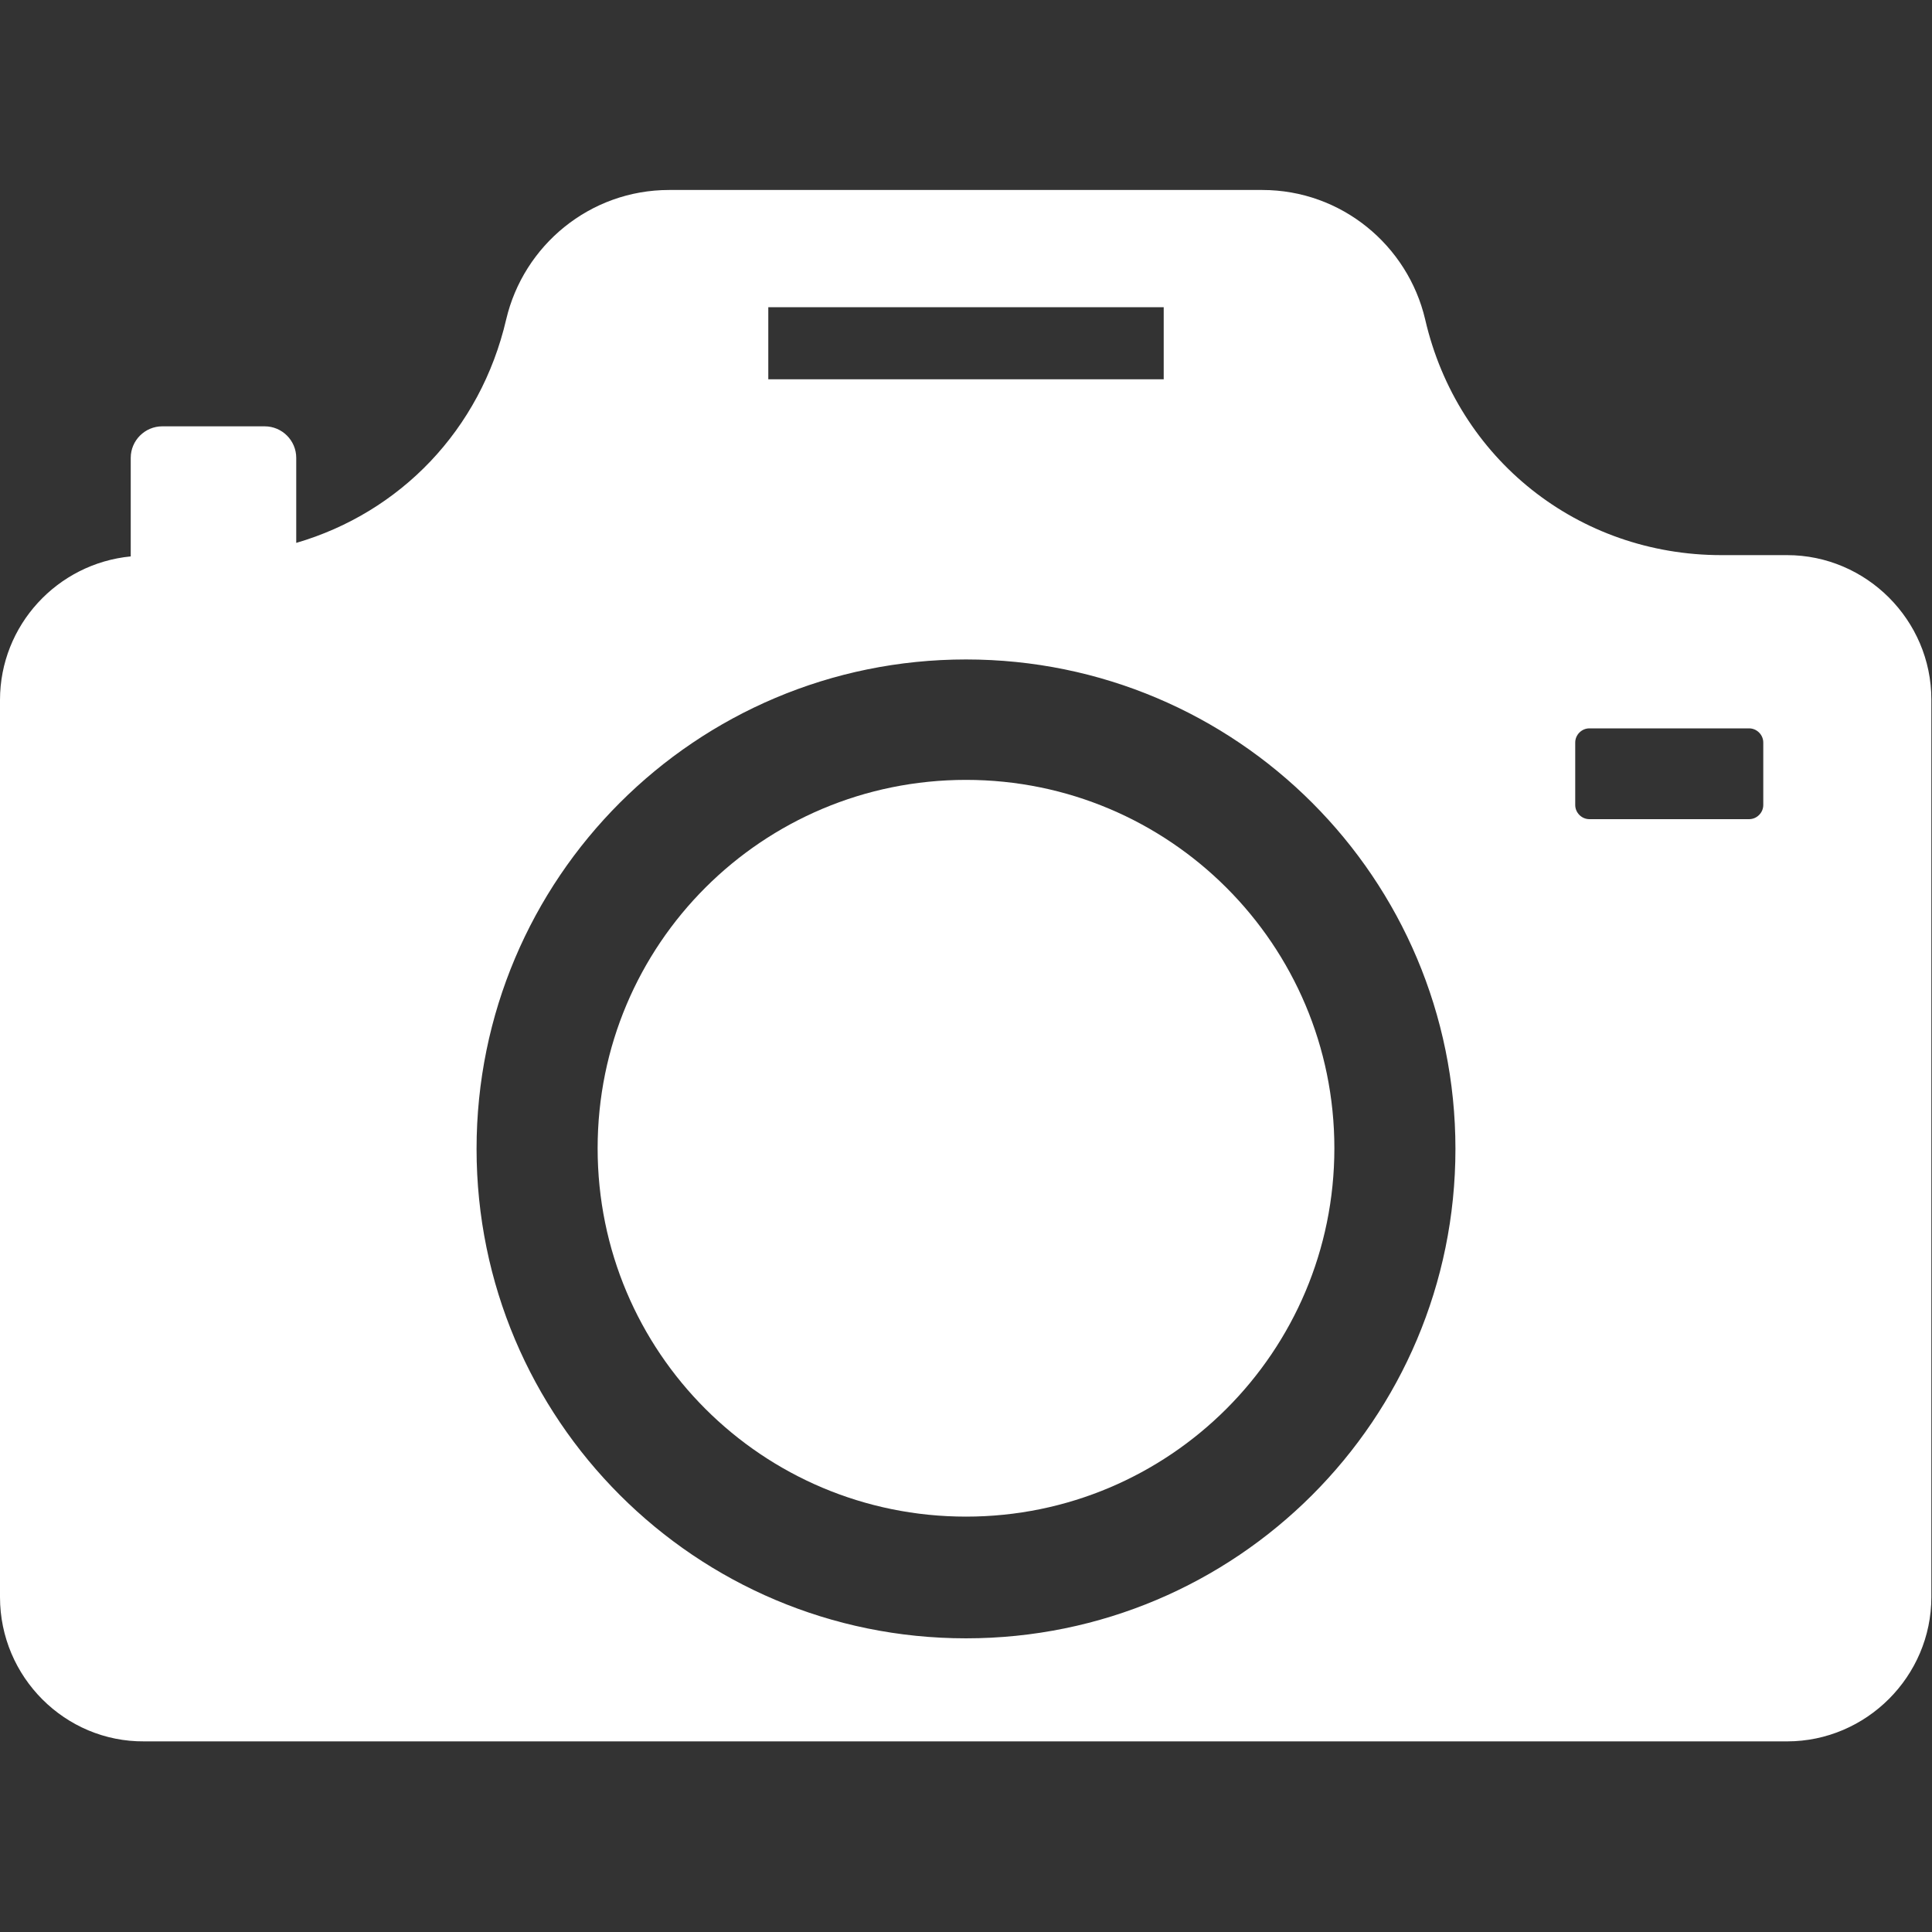
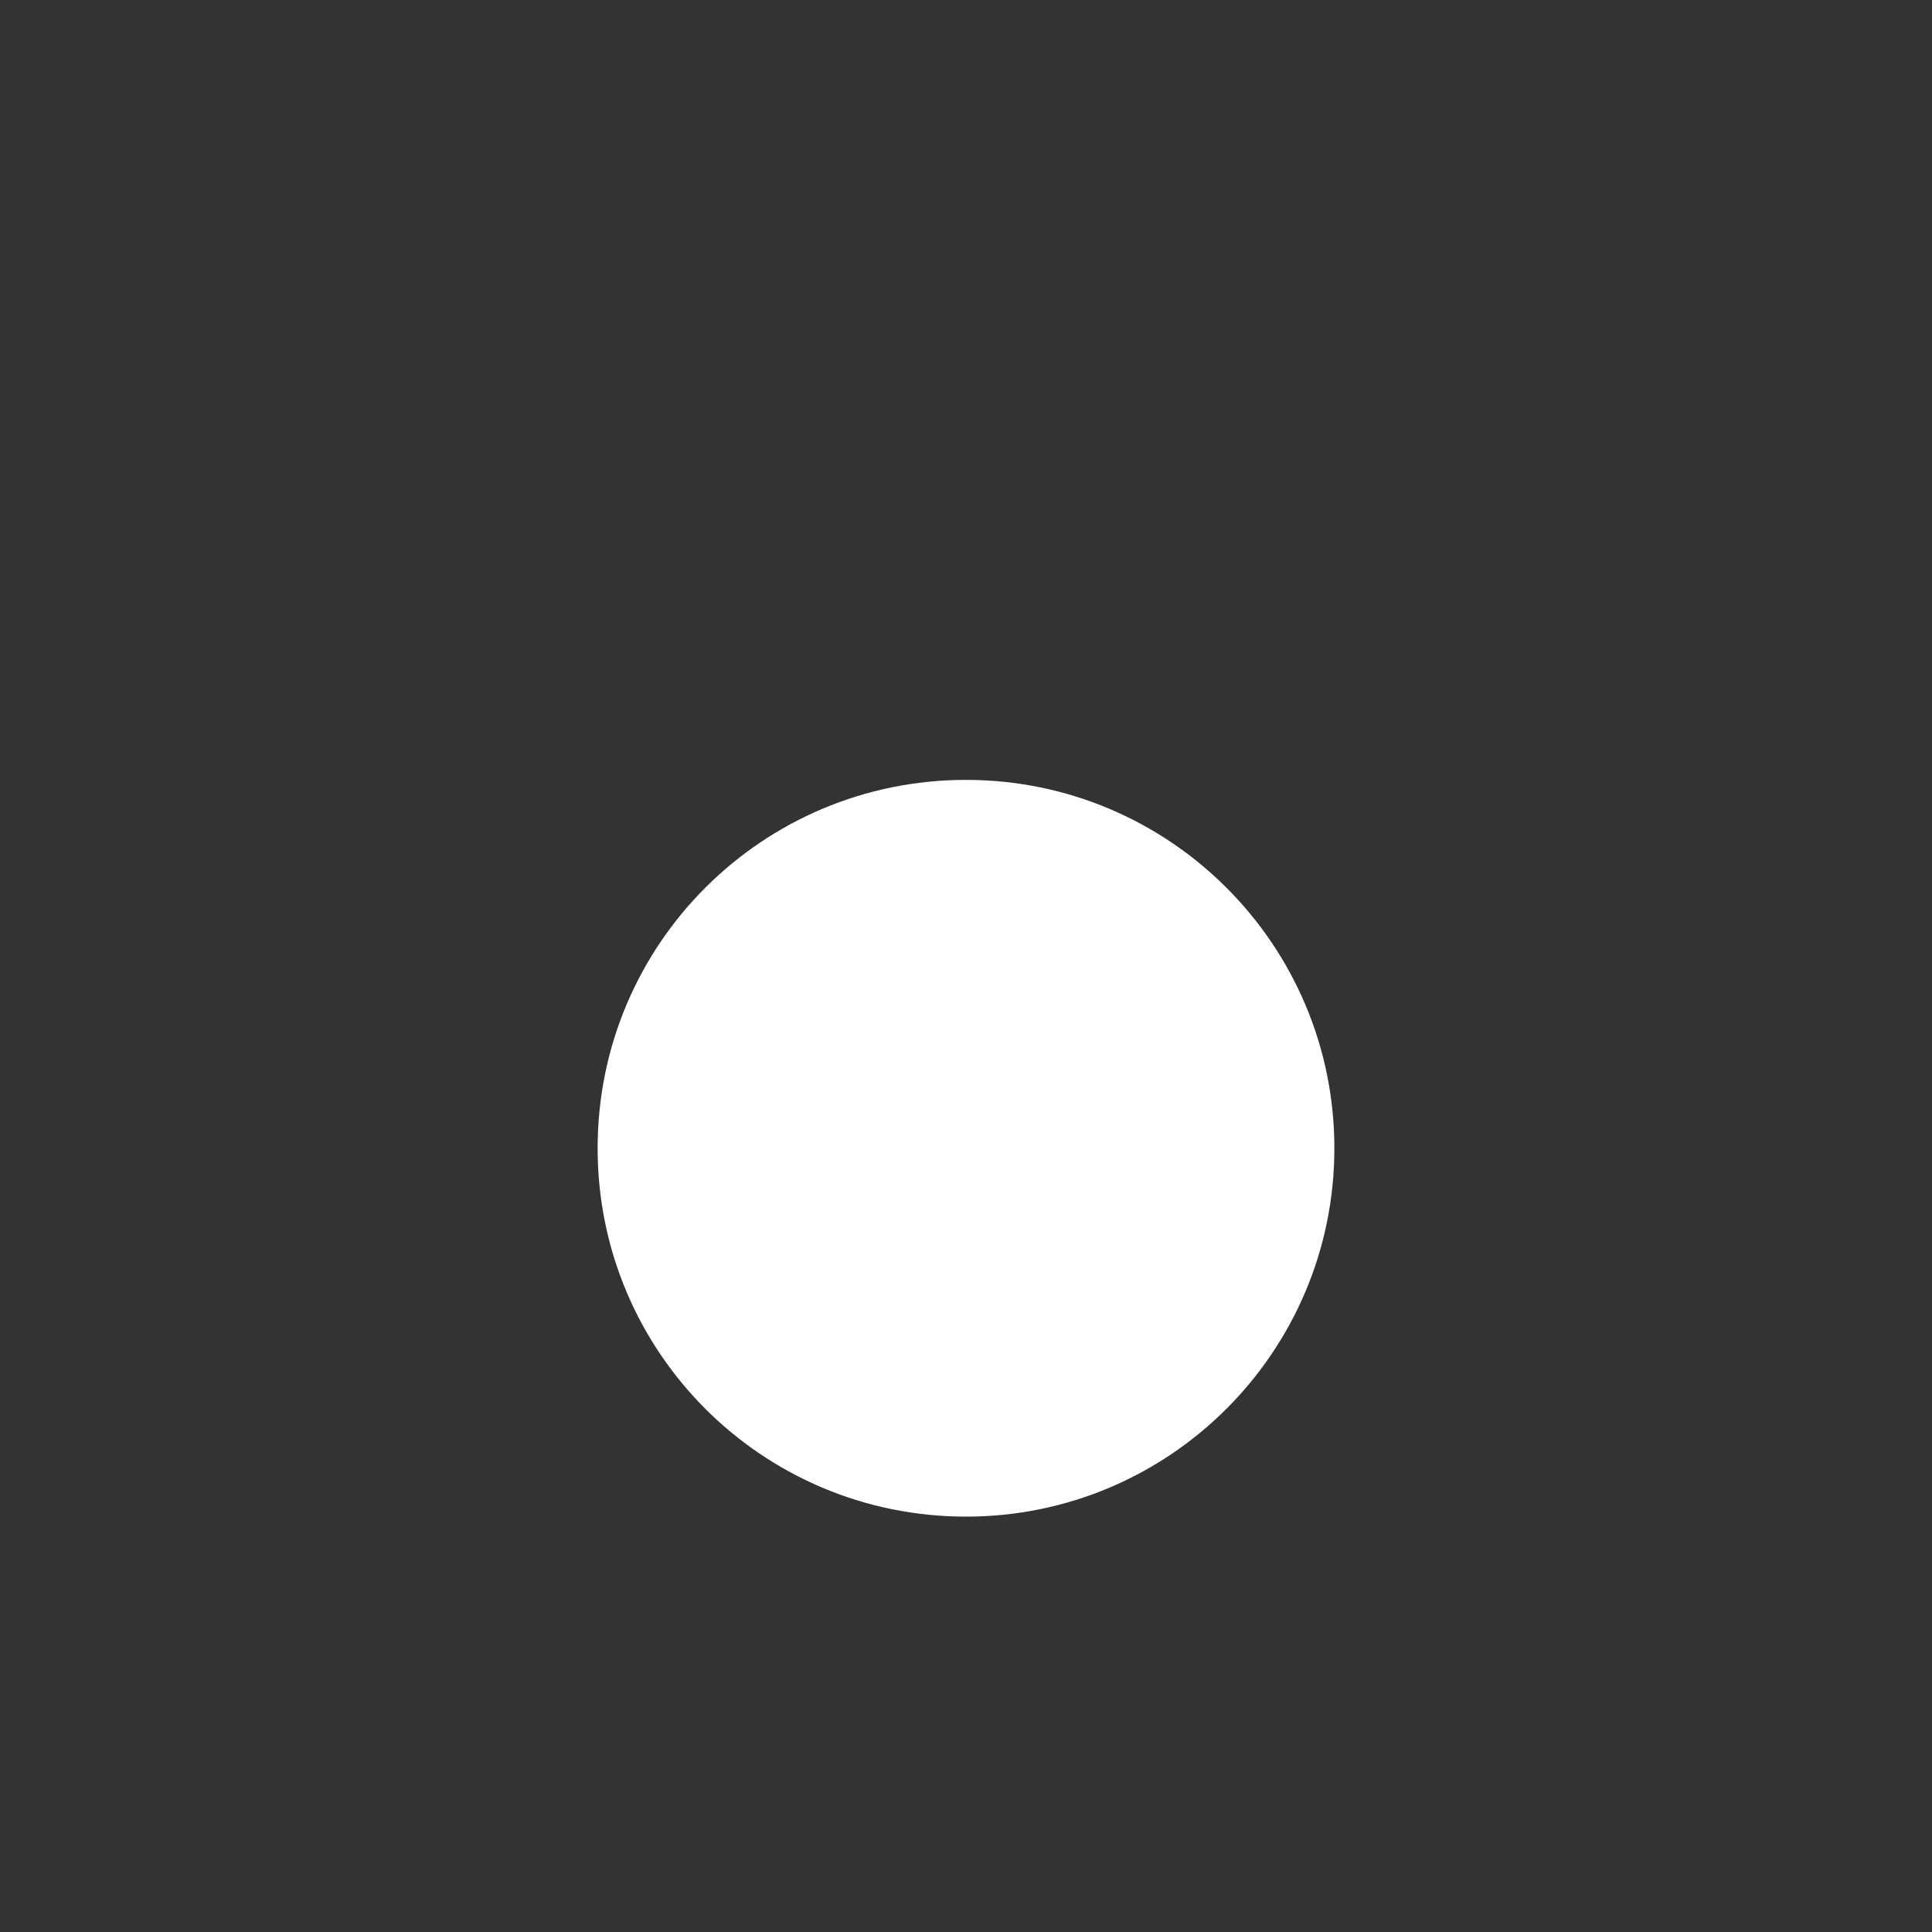
<svg xmlns="http://www.w3.org/2000/svg" version="1.0" id="圖層_1" x="0px" y="0px" width="30px" height="30px" viewBox="0 0 30 30" style="enable-background:new 0 0 30 30;" xml:space="preserve">
  <rect x="0" y="0" width="30" height="30" fill="#333333" stroke="none" />
  <style type="text/css">
	.st0{display:none;}
	.st1{display:inline;fill:#353535;}
	.st2{fill-rule:evenodd;clip-rule:evenodd;fill:#FFFFFF;}
</style>
  <g class="st0">
    <rect x="-110.85" y="-59.88" class="st1" width="207.28" height="107.43" />
  </g>
  <g>
-     <path class="st2" d="M4.6,8.43c1.61-0.47,2.86-1.75,3.26-3.47c0.27-1.15,1.3-2.01,2.53-2.01h9.21c1.23,0,2.26,0.86,2.53,2.01   c0.5,2.17,2.38,3.66,4.6,3.66h1.02c1.23,0,2.24,1.01,2.24,2.24V24.8c0,1.23-1.01,2.24-2.24,2.24H2.24C1.01,27.05,0,26.04,0,24.8   V10.87c0-1.16,0.89-2.12,2.03-2.23V7.11c0-0.27,0.22-0.49,0.49-0.49h1.59c0.27,0,0.49,0.22,0.49,0.49V8.43L4.6,8.43z M11.93,4.77   h6.14v1.12h-6.14V4.77L11.93,4.77z M24.68,11.31h2.48c0.12,0,0.22,0.1,0.22,0.22v0.97c0,0.12-0.1,0.22-0.22,0.22h-2.48   c-0.12,0-0.22-0.1-0.22-0.22v-0.97C24.46,11.41,24.56,11.31,24.68,11.31L24.68,11.31z M15,10.24c4.2,0,7.6,3.4,7.6,7.6   s-3.4,7.6-7.6,7.6c-4.2,0-7.6-3.4-7.6-7.6S10.8,10.24,15,10.24L15,10.24z" />
    <path class="st2" d="M15,12.11c3.16,0,5.72,2.56,5.72,5.72s-2.56,5.72-5.72,5.72S9.28,21,9.28,17.83S11.84,12.11,15,12.11L15,12.11   z" />
  </g>
</svg>